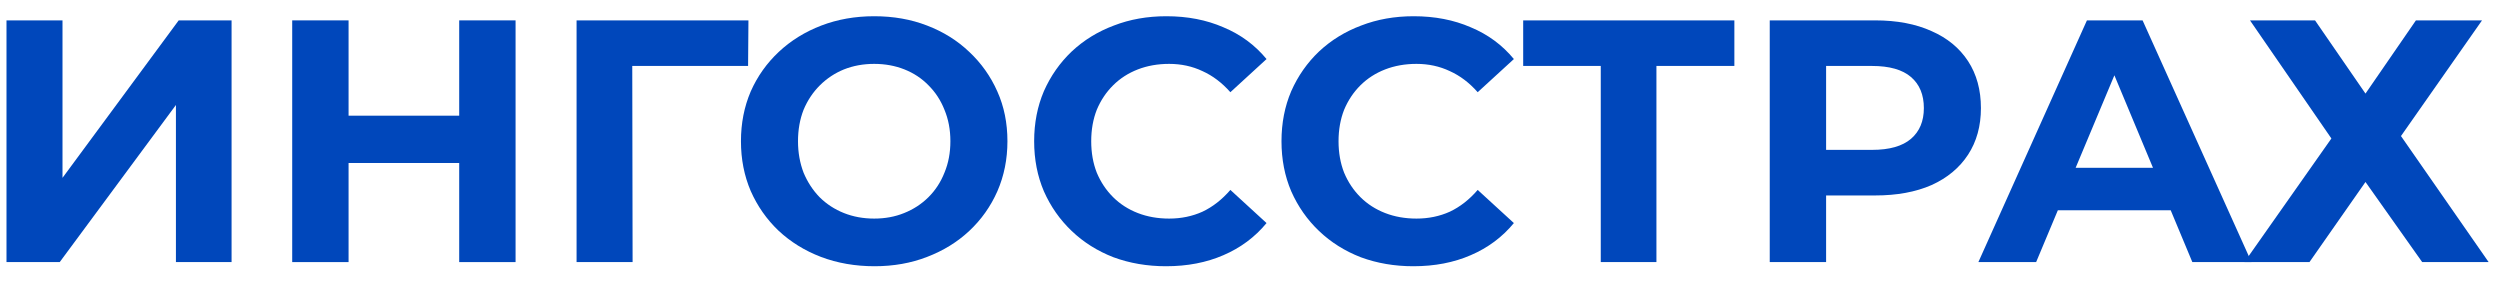
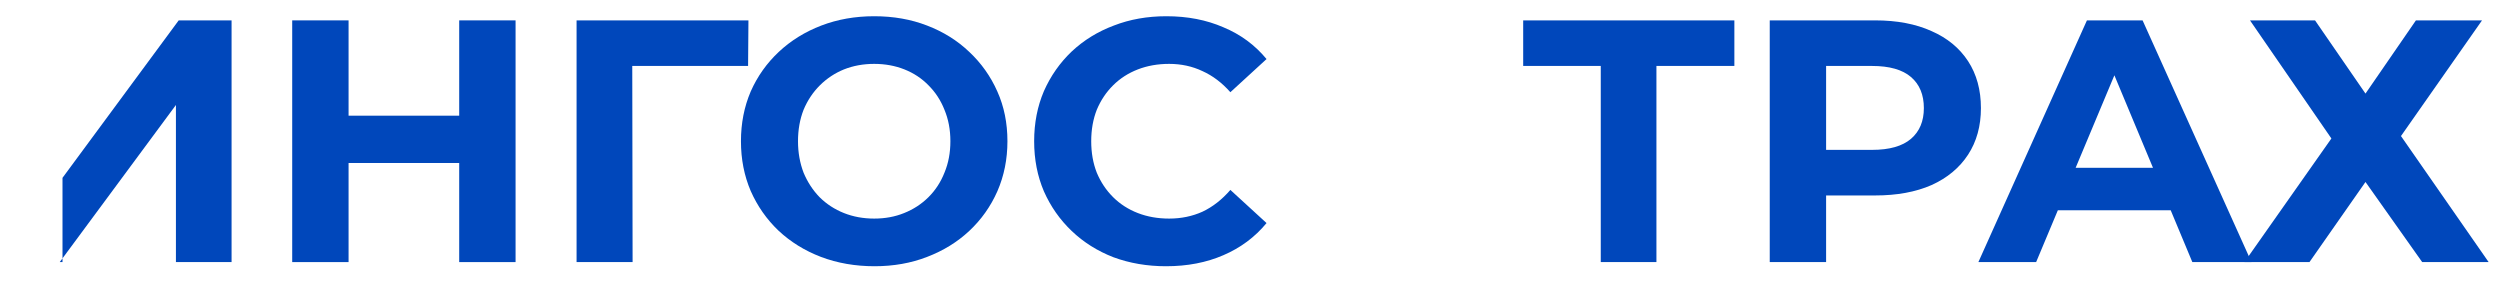
<svg xmlns="http://www.w3.org/2000/svg" width="154" height="18" viewBox="0 0 154 18" fill="none">
-   <path d="M0.4 16.145V1.255H3.85V10.955L11.008 1.255H14.265V16.145H10.837V6.467L3.679 16.145H0.4Z" fill="#0047BB" />
+   <path d="M0.4 16.145H3.85V10.955L11.008 1.255H14.265V16.145H10.837V6.467L3.679 16.145H0.4Z" fill="#0047BB" />
  <path d="M28.287 1.255H31.759V16.145H28.287V1.255ZM21.472 16.145H18V1.255H21.472V16.145ZM28.544 10.04H21.215V7.126H28.544V10.04Z" fill="#0047BB" />
  <path d="M35.517 16.145V1.255H46.104L46.082 4.063H38.153L38.946 3.276L38.968 16.145H35.517Z" fill="#0047BB" />
  <path d="M53.872 16.4C52.686 16.4 51.586 16.209 50.572 15.826C49.572 15.443 48.7 14.904 47.957 14.209C47.228 13.514 46.657 12.699 46.243 11.763C45.843 10.827 45.643 9.806 45.643 8.7C45.643 7.594 45.843 6.573 46.243 5.637C46.657 4.701 47.236 3.886 47.979 3.191C48.721 2.496 49.593 1.957 50.593 1.574C51.593 1.191 52.679 1 53.85 1C55.036 1 56.122 1.191 57.108 1.574C58.108 1.957 58.972 2.496 59.701 3.191C60.444 3.886 61.023 4.701 61.437 5.637C61.851 6.559 62.058 7.58 62.058 8.7C62.058 9.806 61.851 10.834 61.437 11.784C61.023 12.72 60.444 13.536 59.701 14.23C58.972 14.911 58.108 15.443 57.108 15.826C56.122 16.209 55.043 16.4 53.872 16.4ZM53.85 13.465C54.522 13.465 55.136 13.351 55.694 13.124C56.265 12.897 56.765 12.571 57.194 12.146C57.622 11.72 57.951 11.217 58.179 10.636C58.422 10.054 58.544 9.409 58.544 8.7C58.544 7.991 58.422 7.346 58.179 6.764C57.951 6.183 57.622 5.68 57.194 5.254C56.779 4.829 56.286 4.503 55.715 4.276C55.143 4.049 54.522 3.935 53.85 3.935C53.179 3.935 52.557 4.049 51.986 4.276C51.429 4.503 50.936 4.829 50.507 5.254C50.079 5.68 49.743 6.183 49.5 6.764C49.272 7.346 49.157 7.991 49.157 8.7C49.157 9.395 49.272 10.04 49.5 10.636C49.743 11.217 50.072 11.72 50.486 12.146C50.914 12.571 51.415 12.897 51.986 13.124C52.557 13.351 53.179 13.465 53.85 13.465Z" fill="#0047BB" />
  <path d="M71.826 16.4C70.669 16.4 69.59 16.216 68.59 15.847C67.604 15.464 66.747 14.925 66.019 14.23C65.29 13.536 64.718 12.72 64.304 11.784C63.904 10.848 63.704 9.82 63.704 8.7C63.704 7.58 63.904 6.552 64.304 5.616C64.718 4.68 65.29 3.864 66.019 3.17C66.761 2.475 67.626 1.943 68.612 1.574C69.597 1.191 70.676 1 71.848 1C73.148 1 74.319 1.227 75.362 1.681C76.419 2.12 77.305 2.773 78.019 3.638L75.791 5.68C75.276 5.098 74.705 4.666 74.076 4.382C73.448 4.084 72.762 3.935 72.019 3.935C71.319 3.935 70.676 4.049 70.09 4.276C69.504 4.503 68.997 4.829 68.569 5.254C68.14 5.68 67.804 6.183 67.561 6.764C67.333 7.346 67.219 7.991 67.219 8.7C67.219 9.409 67.333 10.054 67.561 10.636C67.804 11.217 68.14 11.72 68.569 12.146C68.997 12.571 69.504 12.897 70.09 13.124C70.676 13.351 71.319 13.465 72.019 13.465C72.762 13.465 73.448 13.323 74.076 13.039C74.705 12.741 75.276 12.295 75.791 11.699L78.019 13.741C77.305 14.606 76.419 15.266 75.362 15.719C74.319 16.173 73.141 16.4 71.826 16.4Z" fill="#0047BB" />
-   <path d="M87.062 16.4C85.904 16.4 84.826 16.216 83.826 15.847C82.84 15.464 81.983 14.925 81.254 14.23C80.525 13.536 79.954 12.72 79.54 11.784C79.14 10.848 78.94 9.82 78.94 8.7C78.94 7.58 79.14 6.552 79.54 5.616C79.954 4.68 80.525 3.864 81.254 3.17C81.997 2.475 82.861 1.943 83.847 1.574C84.833 1.191 85.912 1 87.083 1C88.383 1 89.555 1.227 90.598 1.681C91.655 2.12 92.541 2.773 93.255 3.638L91.026 5.68C90.512 5.098 89.941 4.666 89.312 4.382C88.683 4.084 87.998 3.935 87.255 3.935C86.555 3.935 85.912 4.049 85.326 4.276C84.74 4.503 84.233 4.829 83.804 5.254C83.376 5.68 83.04 6.183 82.797 6.764C82.569 7.346 82.454 7.991 82.454 8.7C82.454 9.409 82.569 10.054 82.797 10.636C83.04 11.217 83.376 11.72 83.804 12.146C84.233 12.571 84.74 12.897 85.326 13.124C85.912 13.351 86.555 13.465 87.255 13.465C87.998 13.465 88.683 13.323 89.312 13.039C89.941 12.741 90.512 12.295 91.026 11.699L93.255 13.741C92.541 14.606 91.655 15.266 90.598 15.719C89.555 16.173 88.376 16.4 87.062 16.4Z" fill="#0047BB" />
  <path d="M98.607 16.145V3.276L99.4 4.063H93.828V1.255H106.837V4.063H101.265L102.036 3.276V16.145H98.607Z" fill="#0047BB" />
  <path d="M109.016 16.145V1.255H115.51C116.853 1.255 118.01 1.475 118.981 1.915C119.953 2.34 120.703 2.957 121.232 3.765C121.76 4.573 122.025 5.538 122.025 6.658C122.025 7.764 121.76 8.721 121.232 9.53C120.703 10.338 119.953 10.962 118.981 11.401C118.01 11.827 116.853 12.04 115.51 12.04H110.945L112.488 10.487V16.145H109.016ZM112.488 10.87L110.945 9.232H115.317C116.388 9.232 117.188 9.005 117.717 8.551C118.246 8.097 118.51 7.466 118.51 6.658C118.51 5.836 118.246 5.197 117.717 4.744C117.188 4.29 116.388 4.063 115.317 4.063H110.945L112.488 2.425V10.87Z" fill="#0047BB" />
  <path d="M121.868 16.145L128.555 1.255H131.983L138.691 16.145H135.048L129.562 2.999H130.933L125.426 16.145H121.868ZM125.211 12.954L126.133 10.338H133.848L134.791 12.954H125.211Z" fill="#0047BB" />
  <path d="M138.599 1.255H142.606L145.714 5.765L148.821 1.255H152.893L147.9 8.381L153.3 16.145H149.207L145.714 11.21L142.263 16.145H138.256L143.614 8.53L138.599 1.255Z" fill="#0047BB" />
</svg>